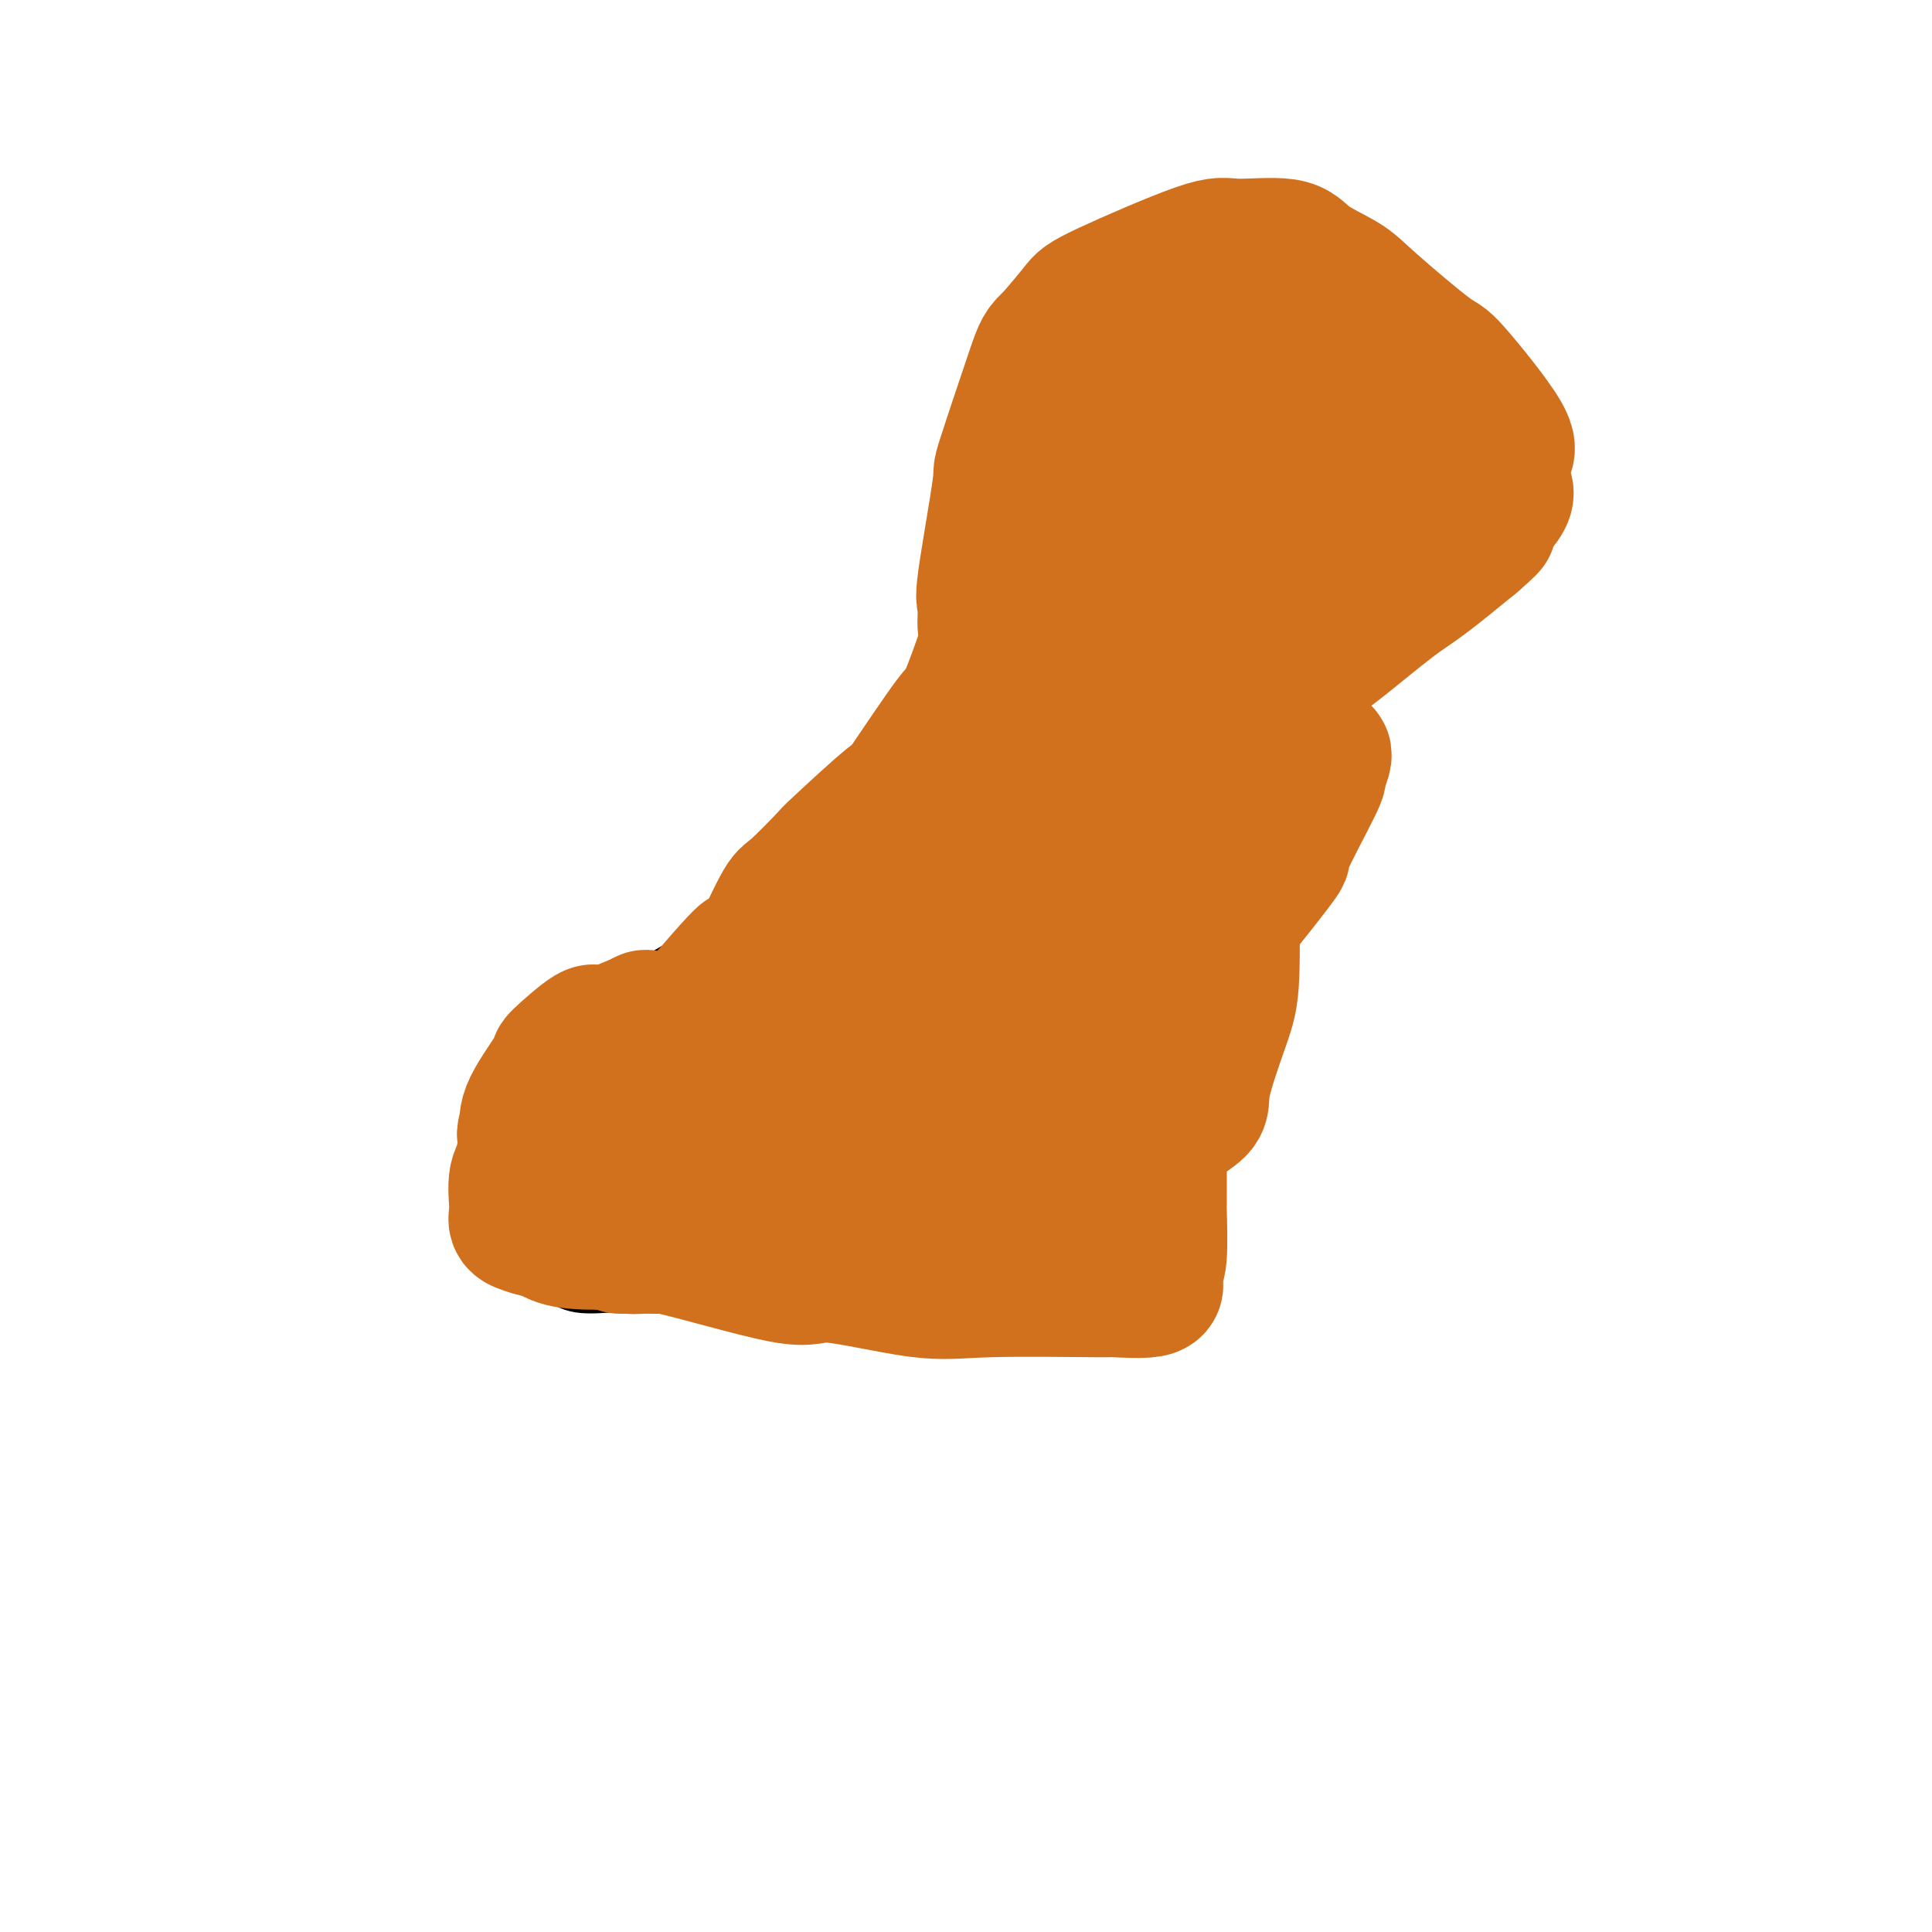
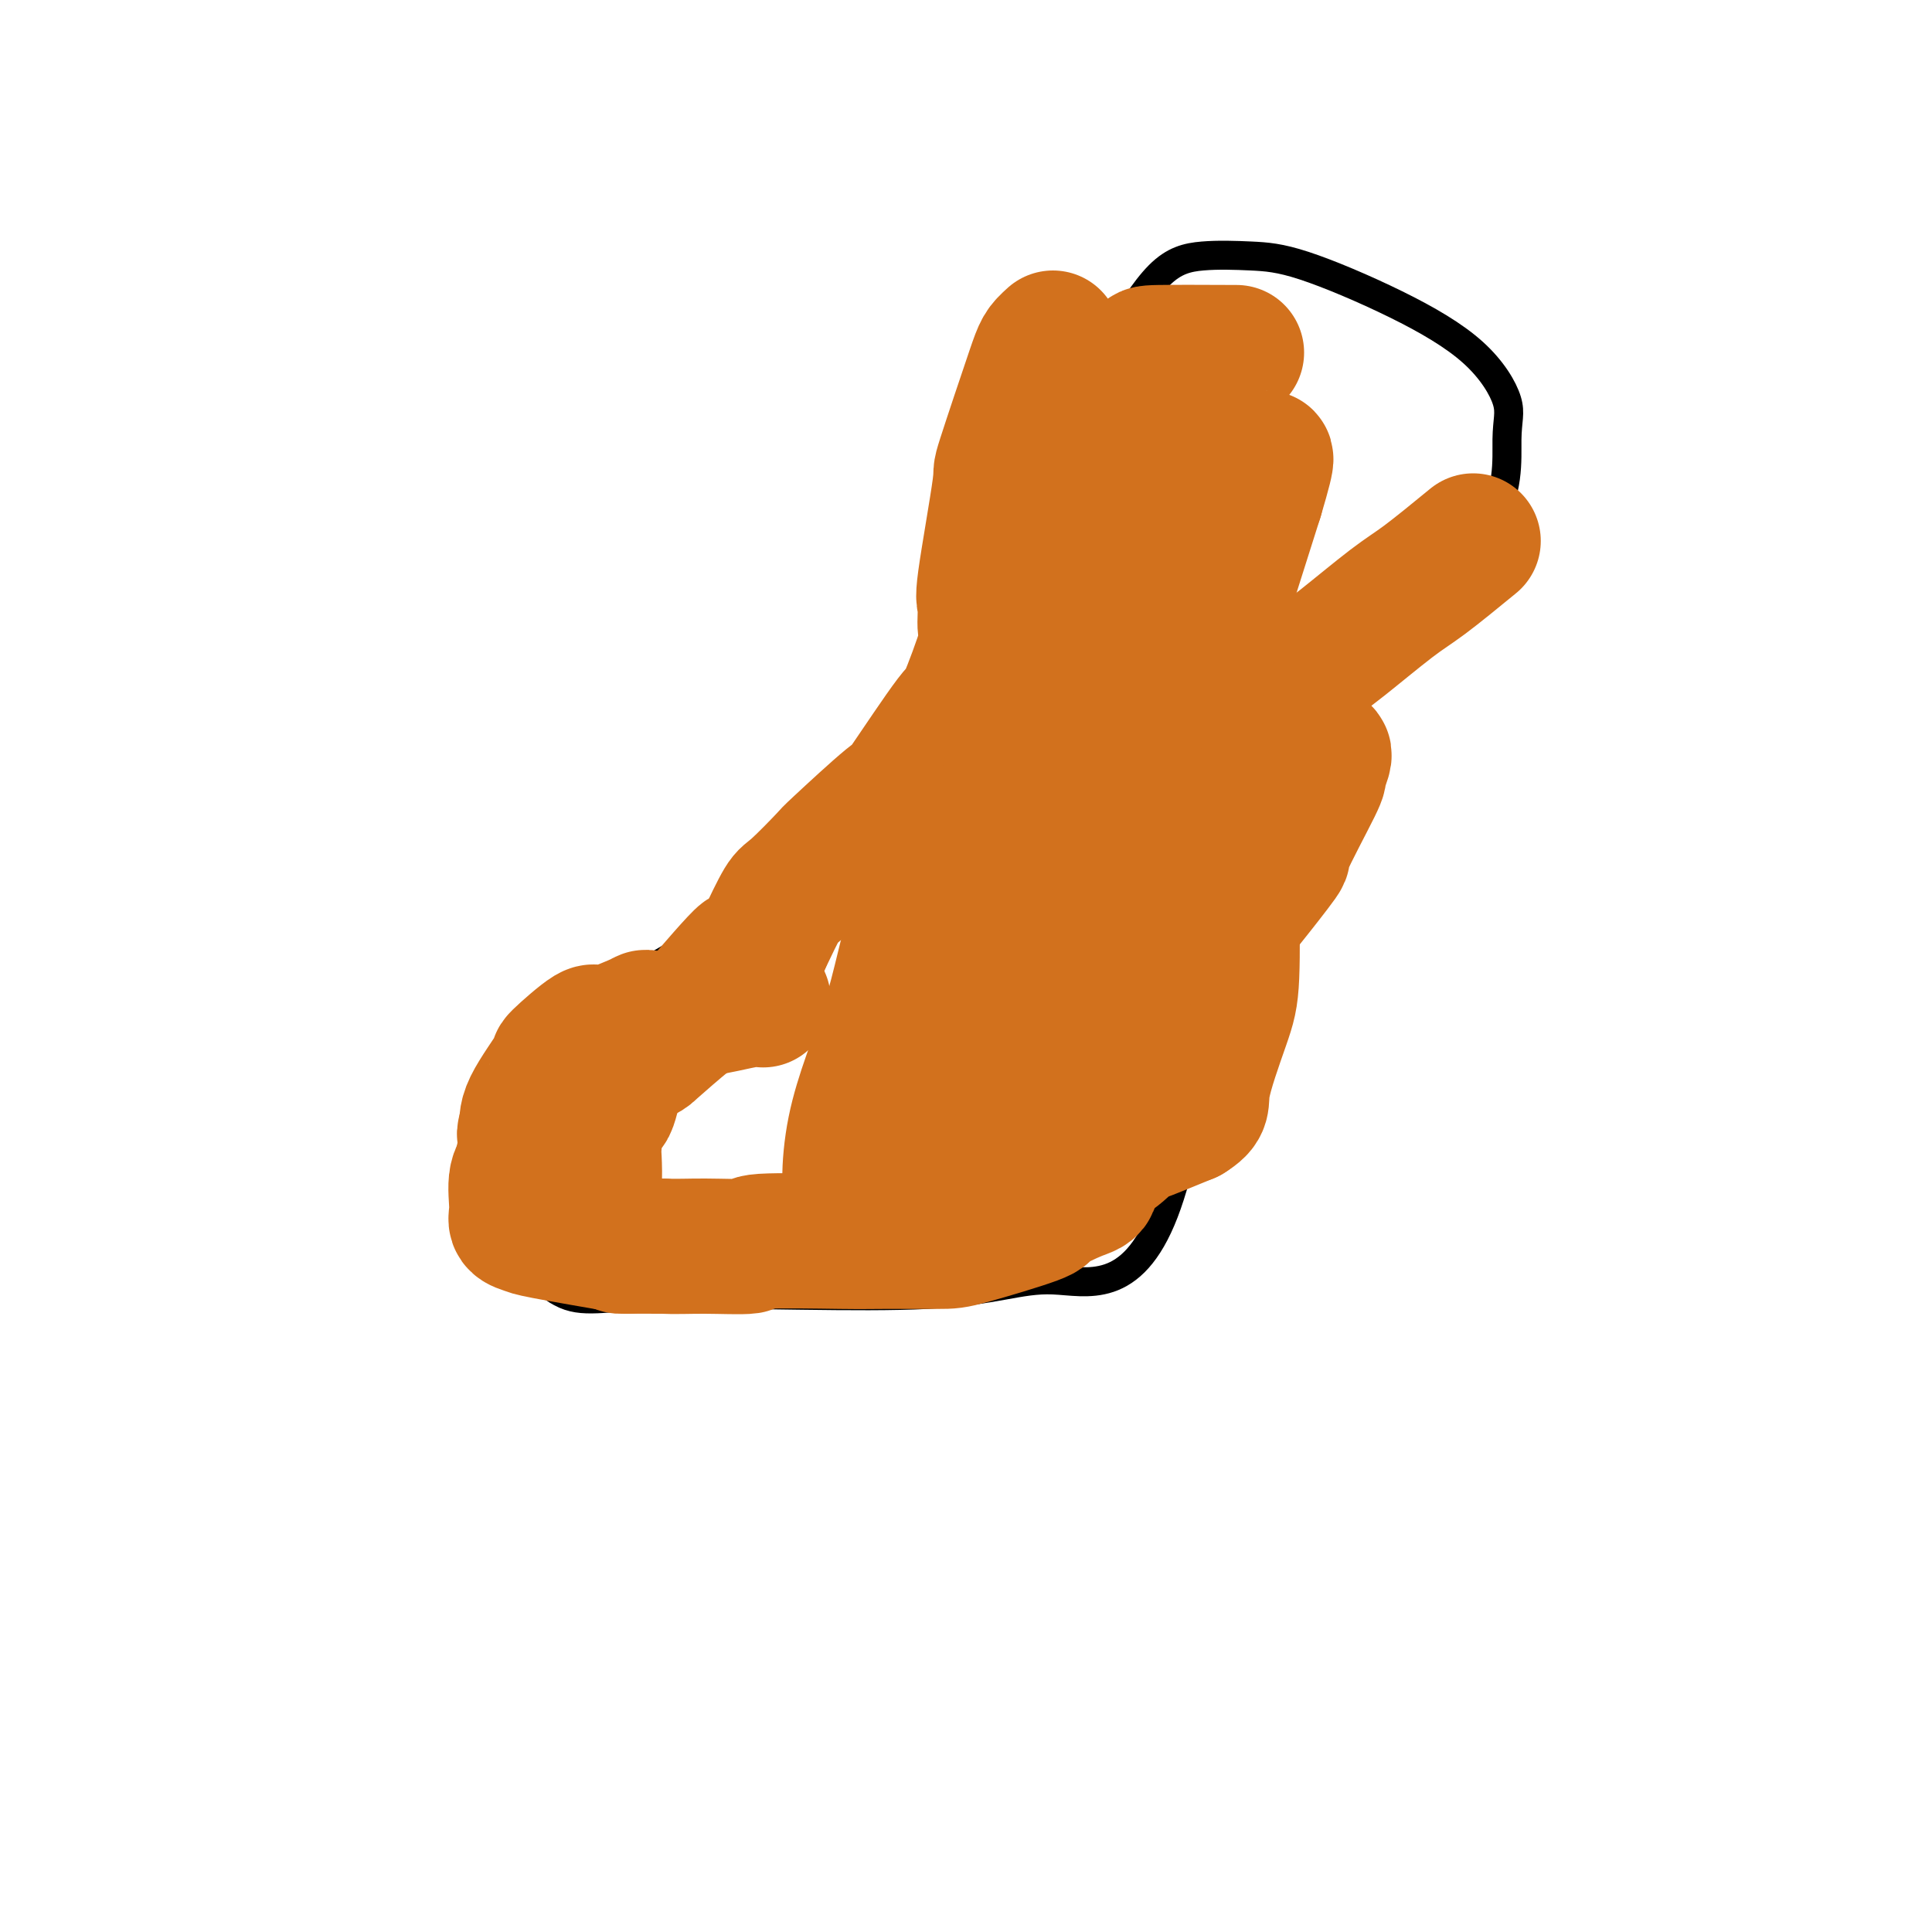
<svg xmlns="http://www.w3.org/2000/svg" viewBox="0 0 400 400" version="1.1">
  <g fill="none" stroke="#000000" stroke-width="6" stroke-linecap="round" stroke-linejoin="round">
    <path d="M183,157c-0.454,-0.060 -0.907,-0.119 -1,0c-0.093,0.119 0.175,0.418 0,1c-0.175,0.582 -0.792,1.448 -1,2c-0.208,0.552 -0.007,0.792 -1,2c-0.993,1.208 -3.180,3.385 -4,5c-0.820,1.615 -0.273,2.667 -5,7c-4.727,4.333 -14.727,11.946 -20,16c-5.273,4.054 -5.820,4.548 -10,7c-4.180,2.452 -11.993,6.863 -18,11c-6.007,4.137 -10.208,8.000 -13,15c-2.792,7.000 -4.175,17.138 -5,23c-0.825,5.862 -1.092,7.450 1,11c2.092,3.550 6.543,9.063 11,11c4.457,1.937 8.921,0.298 23,0c14.079,-0.298 37.774,0.745 52,0c14.226,-0.745 18.984,-3.277 26,-3c7.016,0.277 16.290,3.365 23,-14c6.710,-17.365 10.855,-55.182 15,-93" />
    <path d="M256,158c3.169,-15.429 3.593,-7.502 3,-4c-0.593,3.502 -2.202,2.580 3,-3c5.202,-5.580 17.216,-15.818 22,-20c4.784,-4.182 2.339,-2.309 6,-5c3.661,-2.691 13.428,-9.945 18,-17c4.572,-7.055 3.948,-13.911 4,-18c0.052,-4.089 0.780,-5.411 0,-8c-0.780,-2.589 -3.069,-6.446 -7,-10c-3.931,-3.554 -9.503,-6.804 -16,-10c-6.497,-3.196 -13.920,-6.337 -19,-8c-5.080,-1.663 -7.817,-1.849 -11,-2c-3.183,-0.151 -6.813,-0.269 -10,0c-3.187,0.269 -5.931,0.925 -9,4c-3.069,3.075 -6.463,8.570 -9,13c-2.537,4.430 -4.216,7.796 -5,12c-0.784,4.204 -0.673,9.247 -1,14c-0.327,4.753 -1.094,9.215 -2,13c-0.906,3.785 -1.953,6.892 -3,10" />
    <path d="M220,119c-1.289,6.375 -1.510,3.813 -3,4c-1.490,0.187 -4.247,3.124 -6,5c-1.753,1.876 -2.500,2.691 -4,4c-1.500,1.309 -3.751,3.114 -5,4c-1.249,0.886 -1.494,0.855 -2,2c-0.506,1.145 -1.271,3.467 -2,5c-0.729,1.533 -1.421,2.278 -2,3c-0.579,0.722 -1.046,1.420 -2,3c-0.954,1.580 -2.395,4.041 -3,5c-0.605,0.959 -0.372,0.415 -1,1c-0.628,0.585 -2.116,2.301 -3,3c-0.884,0.699 -1.165,0.383 -2,1c-0.835,0.617 -2.225,2.166 -3,3c-0.775,0.834 -0.936,0.953 -1,1c-0.064,0.047 -0.032,0.024 0,0" />
  </g>
  <g fill="none" stroke="#D2711D" stroke-width="28" stroke-linecap="round" stroke-linejoin="round">
-     <path d="M167,223c-3.368,1.468 -6.736,2.935 -12,5c-5.264,2.065 -12.425,4.727 -18,7c-5.575,2.273 -9.565,4.156 -13,6c-3.435,1.844 -6.315,3.648 -9,6c-2.685,2.352 -5.175,5.252 -2,3c3.175,-2.252 12.015,-9.658 17,-14c4.985,-4.342 6.113,-5.621 8,-7c1.887,-1.379 4.532,-2.857 6,-5c1.468,-2.143 1.759,-4.950 2,-6c0.241,-1.050 0.431,-0.341 0,0c-0.431,0.341 -1.481,0.315 -3,1c-1.519,0.685 -3.505,2.080 -6,5c-2.495,2.920 -5.500,7.365 -6,8c-0.500,0.635 1.505,-2.541 4,-5c2.495,-2.459 5.479,-4.200 8,-6c2.521,-1.800 4.577,-3.657 6,-6c1.423,-2.343 2.211,-5.171 3,-8" />
    <path d="M152,207c0.566,-1.661 0.482,-1.813 0,-2c-0.482,-0.187 -1.361,-0.410 -4,1c-2.639,1.410 -7.039,4.453 -10,7c-2.961,2.547 -4.482,4.598 -6,6c-1.518,1.402 -3.034,2.154 -4,4c-0.966,1.846 -1.383,4.786 -2,6c-0.617,1.214 -1.436,0.702 -2,2c-0.564,1.298 -0.875,4.405 -1,6c-0.125,1.595 -0.065,1.677 0,3c0.065,1.323 0.134,3.885 0,5c-0.134,1.115 -0.473,0.782 0,2c0.473,1.218 1.757,3.987 2,5c0.243,1.013 -0.553,0.272 0,1c0.553,0.728 2.457,2.927 3,4c0.543,1.073 -0.273,1.021 1,1c1.273,-0.021 4.637,-0.010 8,0" />
    <path d="M137,258c2.871,0.138 5.549,-0.015 9,0c3.451,0.015 7.677,0.200 9,0c1.323,-0.200 -0.256,-0.786 3,-1c3.256,-0.214 11.347,-0.057 16,0c4.653,0.057 5.869,0.014 9,0c3.131,-0.014 8.179,-0.000 11,0c2.821,0.000 3.415,-0.014 7,-1c3.585,-0.986 10.160,-2.945 13,-4c2.840,-1.055 1.944,-1.207 3,-2c1.056,-0.793 4.063,-2.227 6,-3c1.937,-0.773 2.802,-0.884 3,-2c0.198,-1.116 -0.273,-3.238 0,-4c0.273,-0.762 1.290,-0.163 3,-1c1.710,-0.837 4.114,-3.110 5,-4c0.886,-0.890 0.253,-0.397 2,-1c1.747,-0.603 5.873,-2.301 10,-4" />
    <path d="M246,231c3.563,-2.214 2.470,-2.750 3,-6c0.530,-3.250 2.681,-9.213 4,-13c1.319,-3.787 1.805,-5.397 2,-10c0.195,-4.603 0.099,-12.197 0,-15c-0.099,-2.803 -0.201,-0.813 0,-3c0.201,-2.187 0.706,-8.549 1,-12c0.294,-3.451 0.377,-3.989 1,-6c0.623,-2.011 1.787,-5.494 2,-7c0.213,-1.506 -0.525,-1.035 0,-3c0.525,-1.965 2.313,-6.368 3,-8c0.687,-1.632 0.272,-0.495 2,-2c1.728,-1.505 5.598,-5.652 8,-8c2.402,-2.348 3.334,-2.897 6,-5c2.666,-2.103 7.064,-5.758 10,-8c2.936,-2.242 4.410,-3.069 7,-5c2.590,-1.931 6.295,-4.965 10,-8" />
-     <path d="M305,112c6.578,-5.703 1.523,-1.961 1,-2c-0.523,-0.039 3.484,-3.858 5,-6c1.516,-2.142 0.539,-2.607 0,-4c-0.539,-1.393 -0.641,-3.713 0,-5c0.641,-1.287 2.023,-1.540 0,-5c-2.023,-3.460 -7.452,-10.126 -10,-13c-2.548,-2.874 -2.216,-1.955 -5,-4c-2.784,-2.045 -8.686,-7.055 -12,-10c-3.314,-2.945 -4.042,-3.826 -6,-5c-1.958,-1.174 -5.148,-2.641 -7,-4c-1.852,-1.359 -2.367,-2.610 -5,-3c-2.633,-0.390 -7.385,0.081 -10,0c-2.615,-0.081 -3.093,-0.712 -8,1c-4.907,1.712 -14.244,5.769 -19,8c-4.756,2.231 -4.930,2.638 -6,4c-1.070,1.362 -3.035,3.681 -5,6" />
    <path d="M218,70c-2.247,2.059 -2.363,2.207 -4,7c-1.637,4.793 -4.793,14.230 -6,18c-1.207,3.770 -0.463,1.872 -1,6c-0.537,4.128 -2.354,14.282 -3,19c-0.646,4.718 -0.119,4.002 0,5c0.119,0.998 -0.169,3.712 0,5c0.169,1.288 0.793,1.149 0,4c-0.793,2.851 -3.005,8.691 -4,11c-0.995,2.309 -0.773,1.086 -3,4c-2.227,2.914 -6.904,9.965 -9,13c-2.096,3.035 -1.610,2.055 -4,4c-2.390,1.945 -7.657,6.817 -10,9c-2.343,2.183 -1.762,1.678 -3,3c-1.238,1.322 -4.295,4.471 -6,6c-1.705,1.529 -2.059,1.437 -3,3c-0.941,1.563 -2.471,4.782 -4,8" />
    <path d="M158,195c-6.875,7.830 -3.064,2.406 -4,3c-0.936,0.594 -6.621,7.205 -9,10c-2.379,2.795 -1.454,1.773 -3,3c-1.546,1.227 -5.564,4.703 -7,6c-1.436,1.297 -0.291,0.415 -3,2c-2.709,1.585 -9.274,5.639 -13,8c-3.726,2.361 -4.614,3.031 -6,4c-1.386,0.969 -3.271,2.237 -4,3c-0.729,0.763 -0.302,1.020 0,2c0.302,0.980 0.480,2.683 0,4c-0.480,1.317 -1.619,2.249 -2,4c-0.381,1.751 -0.005,4.320 0,6c0.005,1.680 -0.359,2.471 0,3c0.359,0.529 1.443,0.796 2,1c0.557,0.204 0.588,0.344 4,1c3.412,0.656 10.206,1.828 17,3" />
-     <path d="M130,258c4.009,0.396 2.530,-1.113 8,0c5.470,1.113 17.889,4.848 24,6c6.111,1.152 5.914,-0.280 10,0c4.086,0.280 12.455,2.273 18,3c5.545,0.727 8.267,0.189 15,0c6.733,-0.189 17.477,-0.029 22,0c4.523,0.029 2.823,-0.072 4,0c1.177,0.072 5.229,0.316 7,0c1.771,-0.316 1.259,-1.192 1,-2c-0.259,-0.808 -0.266,-1.549 0,-2c0.266,-0.451 0.803,-0.614 1,-3c0.197,-2.386 0.053,-6.996 0,-9c-0.053,-2.004 -0.014,-1.403 0,-2c0.014,-0.597 0.004,-2.391 0,-4c-0.004,-1.609 -0.001,-3.031 0,-5c0.001,-1.969 0.001,-4.484 0,-7" />
    <path d="M240,233c0.310,-5.753 0.085,-3.135 0,-4c-0.085,-0.865 -0.030,-5.212 0,-7c0.030,-1.788 0.037,-1.017 0,-3c-0.037,-1.983 -0.116,-6.719 0,-9c0.116,-2.281 0.428,-2.106 3,-5c2.572,-2.894 7.405,-8.857 10,-12c2.595,-3.143 2.953,-3.466 5,-6c2.047,-2.534 5.782,-7.278 7,-9c1.218,-1.722 -0.080,-0.423 1,-3c1.080,-2.577 4.538,-9.030 6,-12c1.462,-2.970 0.928,-2.456 1,-3c0.072,-0.544 0.750,-2.147 1,-3c0.250,-0.853 0.071,-0.958 0,-1c-0.071,-0.042 -0.036,-0.021 0,0" />
    <path d="M158,207c-0.829,-0.089 -1.658,-0.178 -3,0c-1.342,0.178 -3.198,0.622 -5,1c-1.802,0.378 -3.550,0.691 -5,1c-1.450,0.309 -2.601,0.615 -4,1c-1.399,0.385 -3.045,0.848 -4,1c-0.955,0.152 -1.220,-0.006 -2,0c-0.780,0.006 -2.074,0.178 -2,0c0.074,-0.178 1.517,-0.706 0,0c-1.517,0.706 -5.994,2.646 -8,3c-2.006,0.354 -1.542,-0.878 -3,0c-1.458,0.878 -4.839,3.864 -6,5c-1.161,1.136 -0.101,0.420 -1,2c-0.899,1.580 -3.758,5.457 -5,8c-1.242,2.543 -0.869,3.754 -1,6c-0.131,2.246 -0.766,5.528 -1,7c-0.234,1.472 -0.067,1.135 0,2c0.067,0.865 0.033,2.933 0,5" />
-     <path d="M108,249c-0.234,3.206 0.182,1.221 1,1c0.818,-0.221 2.037,1.321 3,3c0.963,1.679 1.668,3.497 7,4c5.332,0.503 15.291,-0.307 20,0c4.709,0.307 4.168,1.730 9,-4c4.832,-5.730 15.035,-18.615 20,-26c4.965,-7.385 4.690,-9.270 8,-17c3.310,-7.730 10.206,-21.304 13,-27c2.794,-5.696 1.486,-3.514 0,0c-1.486,3.514 -3.151,8.361 -5,12c-1.849,3.639 -3.883,6.070 -8,13c-4.117,6.930 -10.316,18.360 -12,22c-1.684,3.640 1.146,-0.509 4,-6c2.854,-5.491 5.730,-12.325 9,-19c3.270,-6.675 6.934,-13.193 10,-20c3.066,-6.807 5.533,-13.904 8,-21" />
    <path d="M195,164c4.206,-6.812 -0.779,9.157 -4,21c-3.221,11.843 -4.677,19.559 -7,27c-2.323,7.441 -5.514,14.609 -7,22c-1.486,7.391 -1.267,15.007 0,14c1.267,-1.007 3.584,-10.636 7,-21c3.416,-10.364 7.932,-21.462 11,-29c3.068,-7.538 4.688,-11.516 8,-18c3.312,-6.484 8.316,-15.474 10,-19c1.684,-3.526 0.049,-1.587 0,-2c-0.049,-0.413 1.490,-3.178 0,2c-1.490,5.178 -6.007,18.298 -10,34c-3.993,15.702 -7.462,33.987 -9,42c-1.538,8.013 -1.144,5.756 0,3c1.144,-2.756 3.039,-6.011 5,-9c1.961,-2.989 3.989,-5.711 8,-17c4.011,-11.289 10.006,-31.144 16,-51" />
    <path d="M223,163c3.943,-11.539 1.801,-6.386 1,-3c-0.801,3.386 -0.261,5.006 -1,10c-0.739,4.994 -2.757,13.361 -6,31c-3.243,17.639 -7.712,44.550 -7,48c0.712,3.450 6.606,-16.561 11,-29c4.394,-12.439 7.290,-17.306 9,-22c1.710,-4.694 2.235,-9.217 5,-20c2.765,-10.783 7.769,-27.828 10,-36c2.231,-8.172 1.687,-7.472 1,-1c-0.687,6.472 -1.518,18.715 -3,28c-1.482,9.285 -3.616,15.612 -7,26c-3.384,10.388 -8.017,24.839 -10,32c-1.983,7.161 -1.315,7.033 0,1c1.315,-6.033 3.277,-17.970 5,-27c1.723,-9.030 3.207,-15.151 8,-31c4.793,-15.849 12.897,-41.424 21,-67" />
    <path d="M260,103c3.482,-11.718 1.686,-7.512 1,-7c-0.686,0.512 -0.262,-2.670 -4,0c-3.738,2.670 -11.639,11.191 -22,27c-10.361,15.809 -23.184,38.907 -28,49c-4.816,10.093 -1.626,7.183 0,2c1.626,-5.183 1.690,-12.638 3,-18c1.310,-5.362 3.868,-8.631 8,-20c4.132,-11.369 9.837,-30.837 13,-41c3.163,-10.163 3.783,-11.021 4,-12c0.217,-0.979 0.029,-2.080 0,-3c-0.029,-0.920 0.100,-1.658 0,-2c-0.100,-0.342 -0.429,-0.288 0,-1c0.429,-0.712 1.615,-2.192 2,-3c0.385,-0.808 -0.033,-0.945 3,-1c3.033,-0.055 9.516,-0.027 16,0" />
-     <path d="M256,73c2.948,0.001 2.320,0.005 6,0c3.680,-0.005 11.670,-0.017 15,0c3.330,0.017 1.999,0.063 2,0c0.001,-0.063 1.333,-0.234 2,1c0.667,1.234 0.668,3.872 2,7c1.332,3.128 3.996,6.745 5,8c1.004,1.255 0.347,0.147 0,1c-0.347,0.853 -0.385,3.665 0,5c0.385,1.335 1.193,1.191 0,4c-1.193,2.809 -4.385,8.569 -6,12c-1.615,3.431 -1.651,4.533 -7,8c-5.349,3.467 -16.011,9.299 -21,12c-4.989,2.701 -4.306,2.270 -7,5c-2.694,2.730 -8.764,8.620 -11,11c-2.236,2.380 -0.639,1.252 0,1c0.639,-0.252 0.319,0.374 0,1" />
-     <path d="M236,149c-1.933,2.244 -1.267,1.356 -1,1c0.267,-0.356 0.133,-0.178 0,0" />
+     <path d="M236,149c-1.933,2.244 -1.267,1.356 -1,1" />
  </g>
</svg>